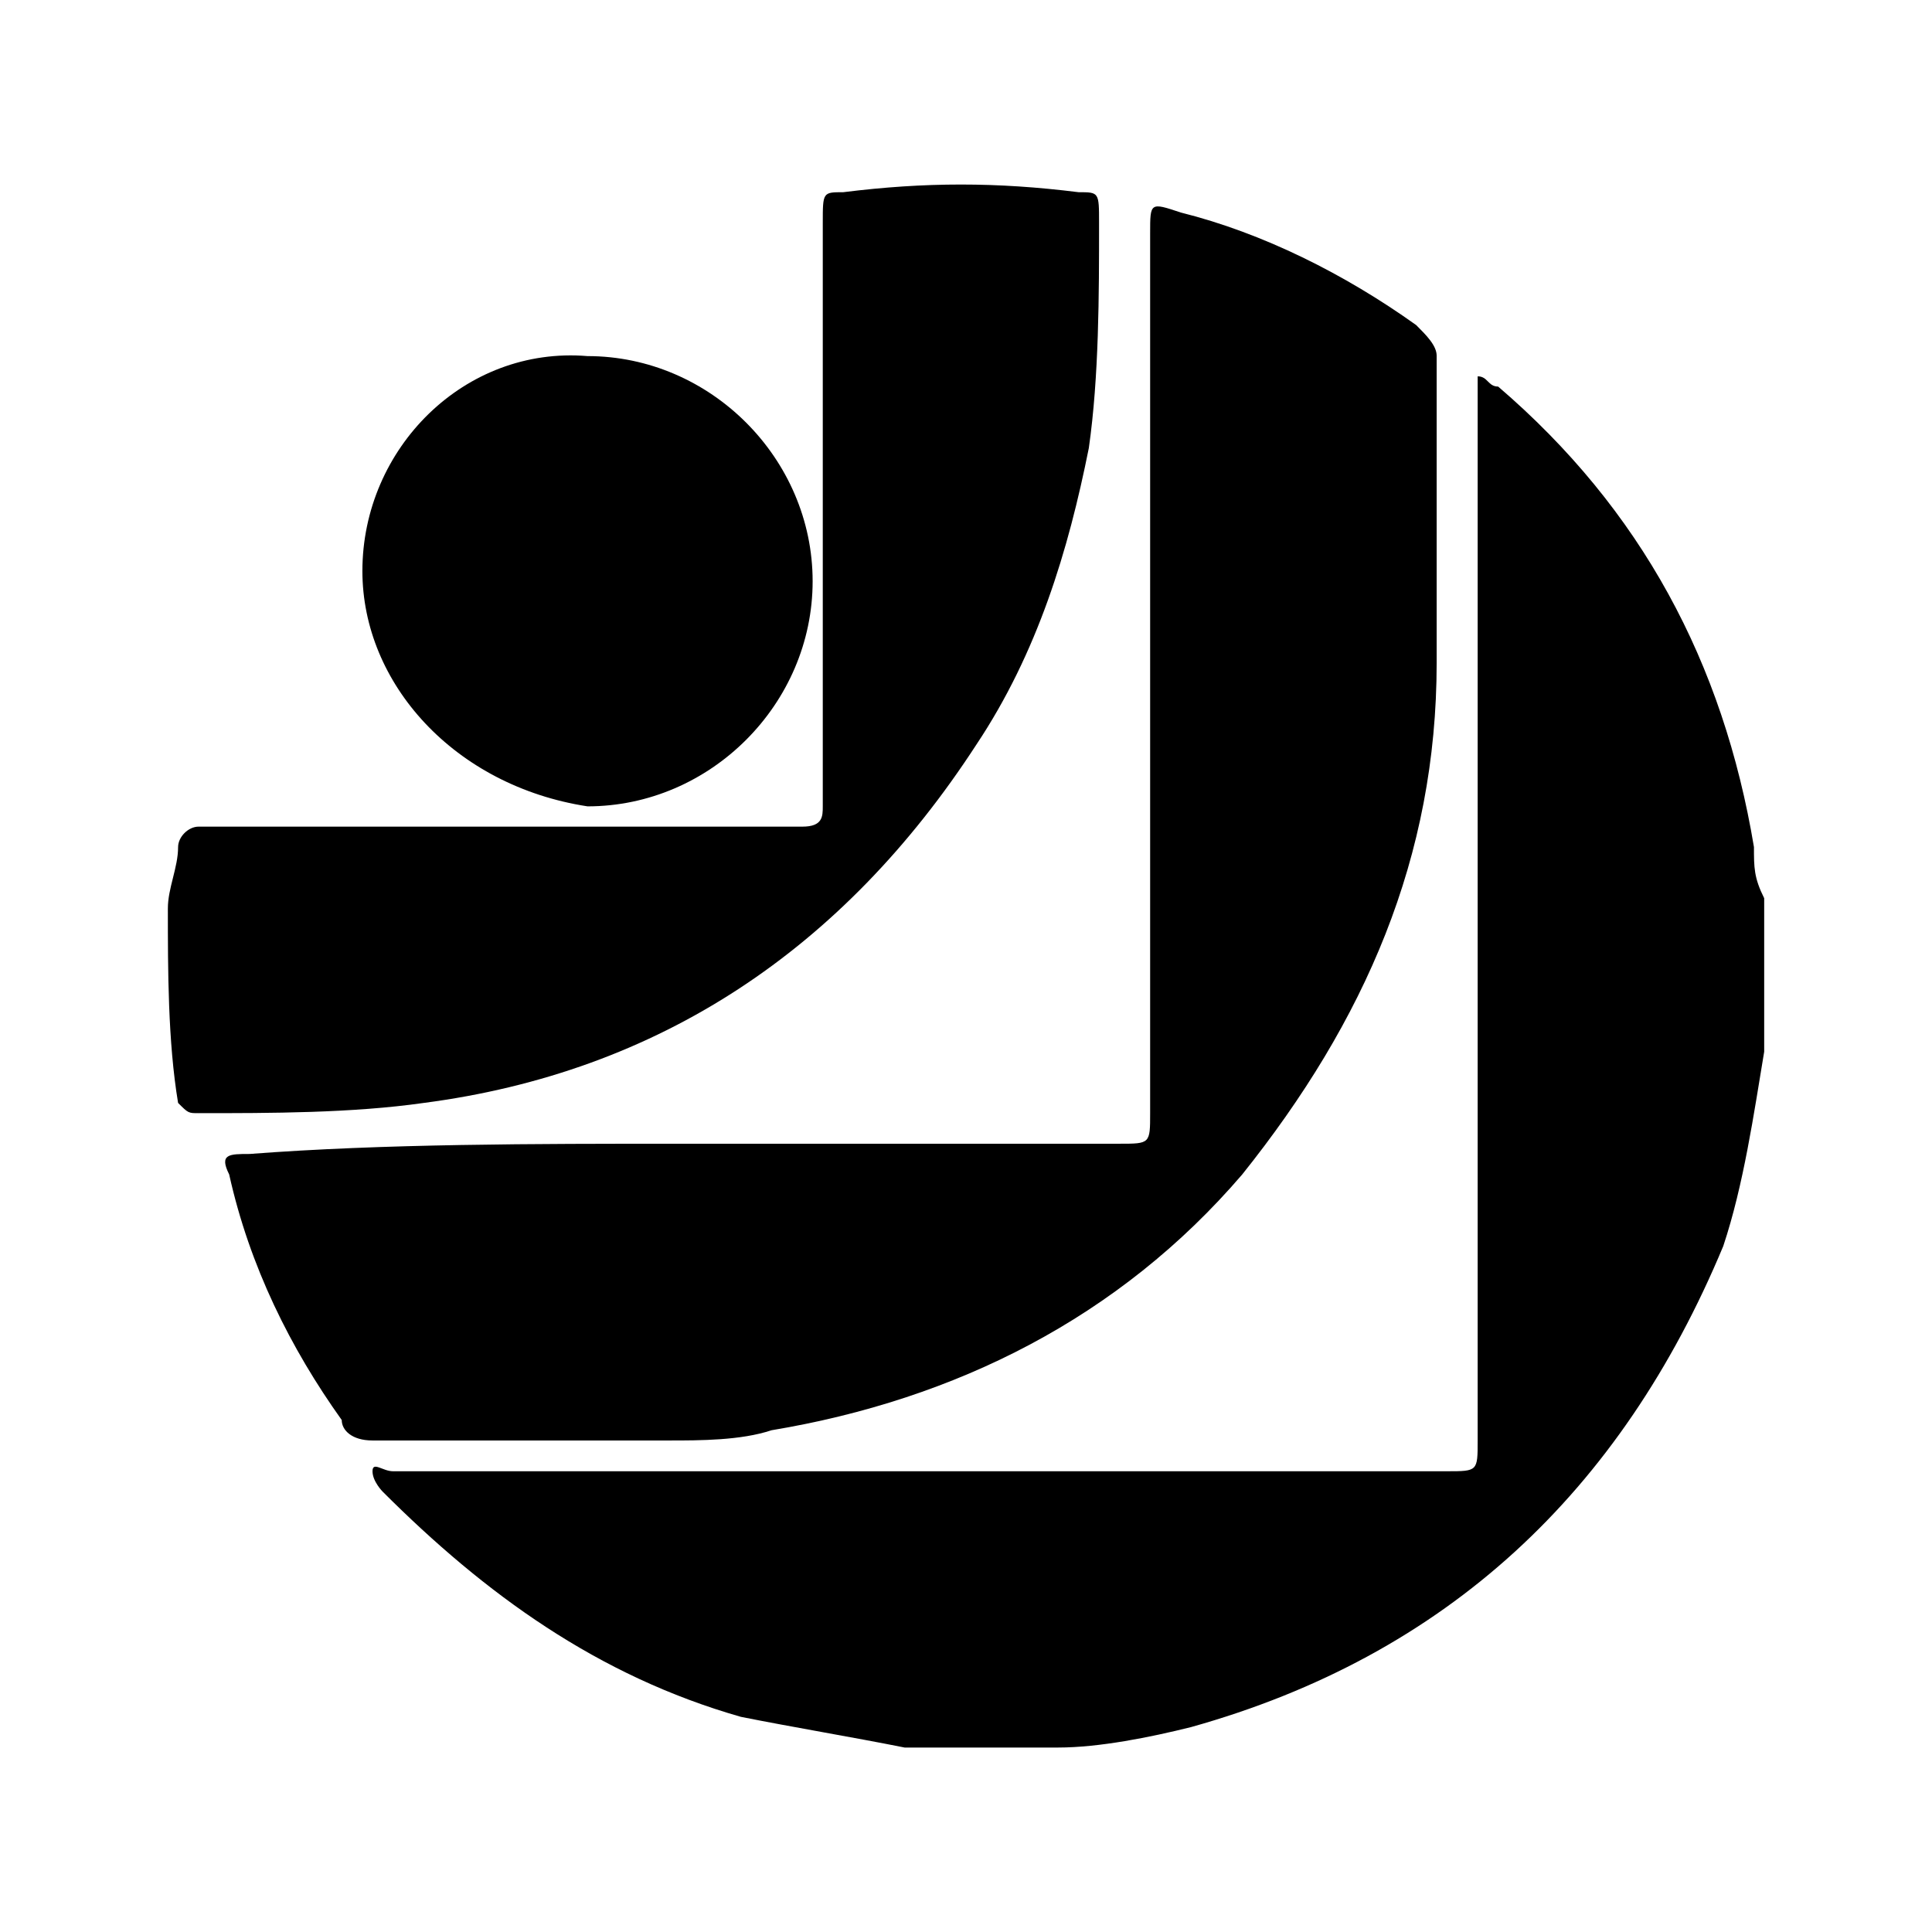
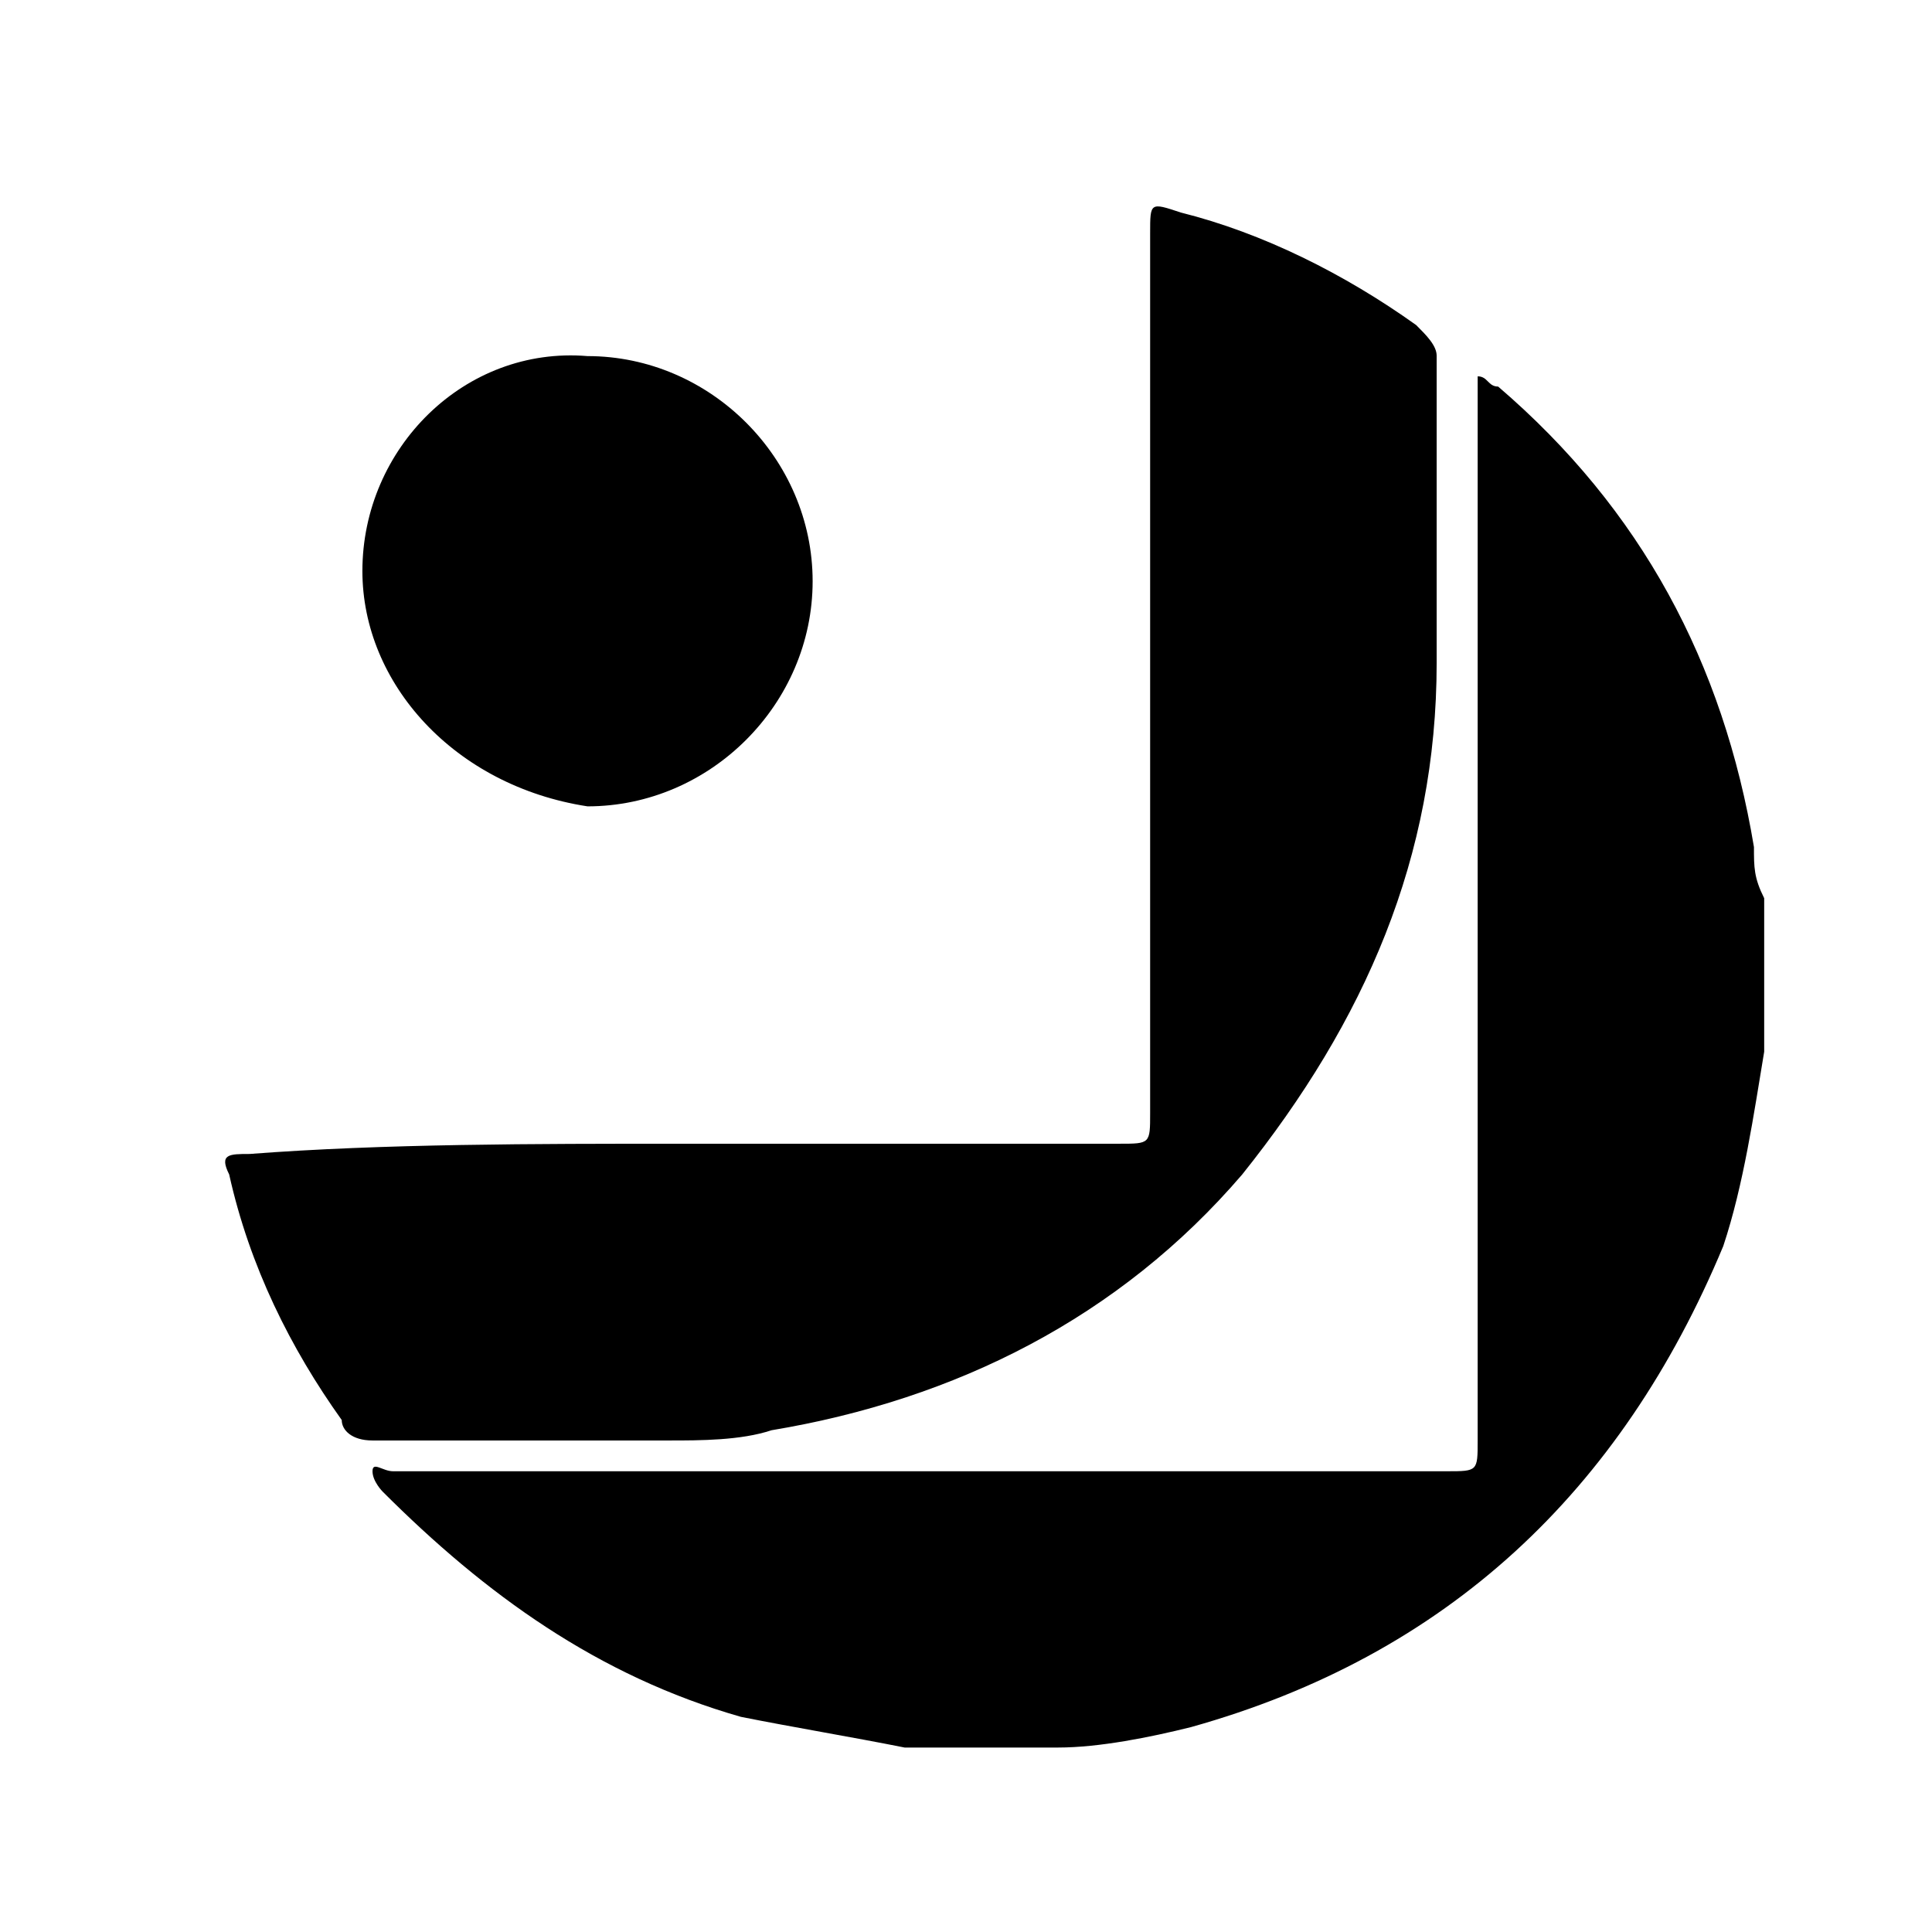
<svg xmlns="http://www.w3.org/2000/svg" version="1.1" width="512" height="512" viewBox="0 0 512 512" xml:space="preserve">
  <desc>Created with Fabric.js 5.2.4</desc>
  <defs>
</defs>
  <g transform="matrix(0 0 0 0 0 0)" id="89e8ef47-1ad3-4a91-9500-9bfc15c61b7e">
</g>
  <g transform="matrix(1 0 0 1 256 256)" id="b48bf82e-7c61-4d14-9d75-0ec83efa00cd">
    <rect style="stroke: none; stroke-width: 1; stroke-dasharray: none; stroke-linecap: butt; stroke-dashoffset: 0; stroke-linejoin: miter; stroke-miterlimit: 4; fill: rgb(255,255,255); fill-rule: nonzero; opacity: 1; visibility: hidden;" vector-effect="non-scaling-stroke" x="-256" y="-256" rx="0" ry="0" width="512" height="512" />
  </g>
  <g transform="matrix(2.55 0 0 2.55 283.13 281.43)">
    <path style="stroke: none; stroke-width: 1; stroke-dasharray: none; stroke-linecap: butt; stroke-dashoffset: 0; stroke-linejoin: miter; stroke-miterlimit: 4; fill: rgb(0,0,0); fill-rule: nonzero; opacity: 1;" vector-effect="non-scaling-stroke" transform=" translate(-93.67, -91.38)" d="M 76.652 162.629 C 71.334 161.566 64.954 160.502 59.636 159.439 C 44.748 155.185 33.05 146.677 22.415 136.043 C 22.415 136.043 21.352 134.979 21.352 133.916 C 21.352 132.852 22.415 133.916 23.479 133.916 C 59.636 133.916 95.794 133.916 133.015 133.916 C 136.206 133.916 136.206 133.916 136.206 130.725 C 136.206 94.567 136.206 58.41 136.206 22.252 C 136.206 21.189 136.206 20.125 136.206 20.125 C 137.269 20.125 137.269 21.189 138.333 21.189 C 153.221 33.95 161.729 49.902 164.919 69.044 C 164.919 71.171 164.919 72.235 165.983 74.362 C 165.983 79.679 165.983 83.933 165.983 89.25 L 165.983 90.314 C 164.919 96.695 163.856 104.139 161.729 110.519 C 151.094 136.043 133.015 153.058 106.429 160.502 C 102.175 161.566 96.858 162.629 92.604 162.629 C 86.223 162.629 81.969 162.629 76.652 162.629 Z" stroke-linecap="round" />
  </g>
  <g transform="matrix(2.55 0 0 2.55 220.2 218.21)">
    <path style="stroke: none; stroke-width: 1; stroke-dasharray: none; stroke-linecap: butt; stroke-dashoffset: 0; stroke-linejoin: miter; stroke-miterlimit: 4; fill: rgb(0,0,0); fill-rule: nonzero; opacity: 1;" vector-effect="non-scaling-stroke" transform=" translate(-69, -66.59)" d="M 53.257 99.88 C 68.145 99.88 84.097 99.88 98.986 99.88 C 102.176 99.88 102.176 99.88 102.176 96.69 C 102.176 65.849 102.176 35.009 102.176 5.232 C 102.176 2.041 102.176 2.041 105.366 3.105 C 113.874 5.232 122.382 9.486 129.826 14.803 C 130.889 15.866 131.953 16.93 131.953 17.994 C 131.953 28.628 131.953 39.263 131.953 49.897 C 131.953 70.103 124.509 87.119 111.747 103.071 C 98.986 117.959 81.97 126.467 62.828 129.657 C 59.637 130.721 55.383 130.72 52.193 130.72 C 41.558 130.72 31.987 130.72 21.353 130.72 C 19.226 130.72 18.162 129.657 18.162 128.594 C 12.845 121.149 8.591 112.642 6.464 103.071 C 5.401 100.944 6.464 100.944 8.591 100.944 C 22.416 99.88 38.368 99.88 53.257 99.88 Z" stroke-linecap="round" />
  </g>
  <g transform="matrix(2.55 0 0 2.55 167.87 171.94)">
-     <path style="stroke: none; stroke-width: 1; stroke-dasharray: none; stroke-linecap: butt; stroke-dashoffset: 0; stroke-linejoin: miter; stroke-miterlimit: 4; fill: rgb(0,0,0); fill-rule: nonzero; opacity: 1;" vector-effect="non-scaling-stroke" transform=" translate(-48.47, -48.43)" d="M 36.242 66.912 C 45.813 66.912 56.448 66.912 66.019 66.912 C 68.146 66.912 68.146 65.849 68.146 64.785 C 68.146 44.579 68.146 24.373 68.146 4.168 C 68.146 0.977 68.146 0.977 70.272 0.977 C 78.78 -0.086 86.225 -0.086 94.732 0.977 C 96.859 0.977 96.859 0.977 96.859 4.168 C 96.859 11.612 96.859 20.12 95.796 27.564 C 93.669 38.199 90.478 48.833 84.098 58.404 C 70.273 79.674 51.13 92.435 26.671 95.626 C 19.226 96.689 10.719 96.689 3.274 96.689 C 2.211 96.689 2.211 96.689 1.147 95.626 C 0.084 89.245 0.084 81.801 0.084 75.42 C 0.084 73.293 1.147 71.166 1.147 69.039 C 1.147 67.975 2.211 66.912 3.274 66.912 C 9.655 66.912 16.036 66.912 22.417 66.912 C 28.797 66.912 33.051 66.912 36.242 66.912 Z" stroke-linecap="round" />
-   </g>
+     </g>
  <g transform="matrix(2.55 0 0 2.55 155.71 153.93)">
    <path style="stroke: none; stroke-width: 1; stroke-dasharray: none; stroke-linecap: butt; stroke-dashoffset: 0; stroke-linejoin: miter; stroke-miterlimit: 4; fill: rgb(0,0,0); fill-rule: nonzero; opacity: 1;" vector-effect="non-scaling-stroke" transform=" translate(-43.69, -41.36)" d="M 20.289 40.336 C 20.289 27.574 30.924 16.94 43.685 18.003 C 56.447 18.003 67.081 28.638 67.081 41.399 C 67.081 54.161 56.447 64.796 43.685 64.796 C 29.86 62.669 20.289 52.034 20.289 40.336 Z" stroke-linecap="round" />
  </g>
</svg>